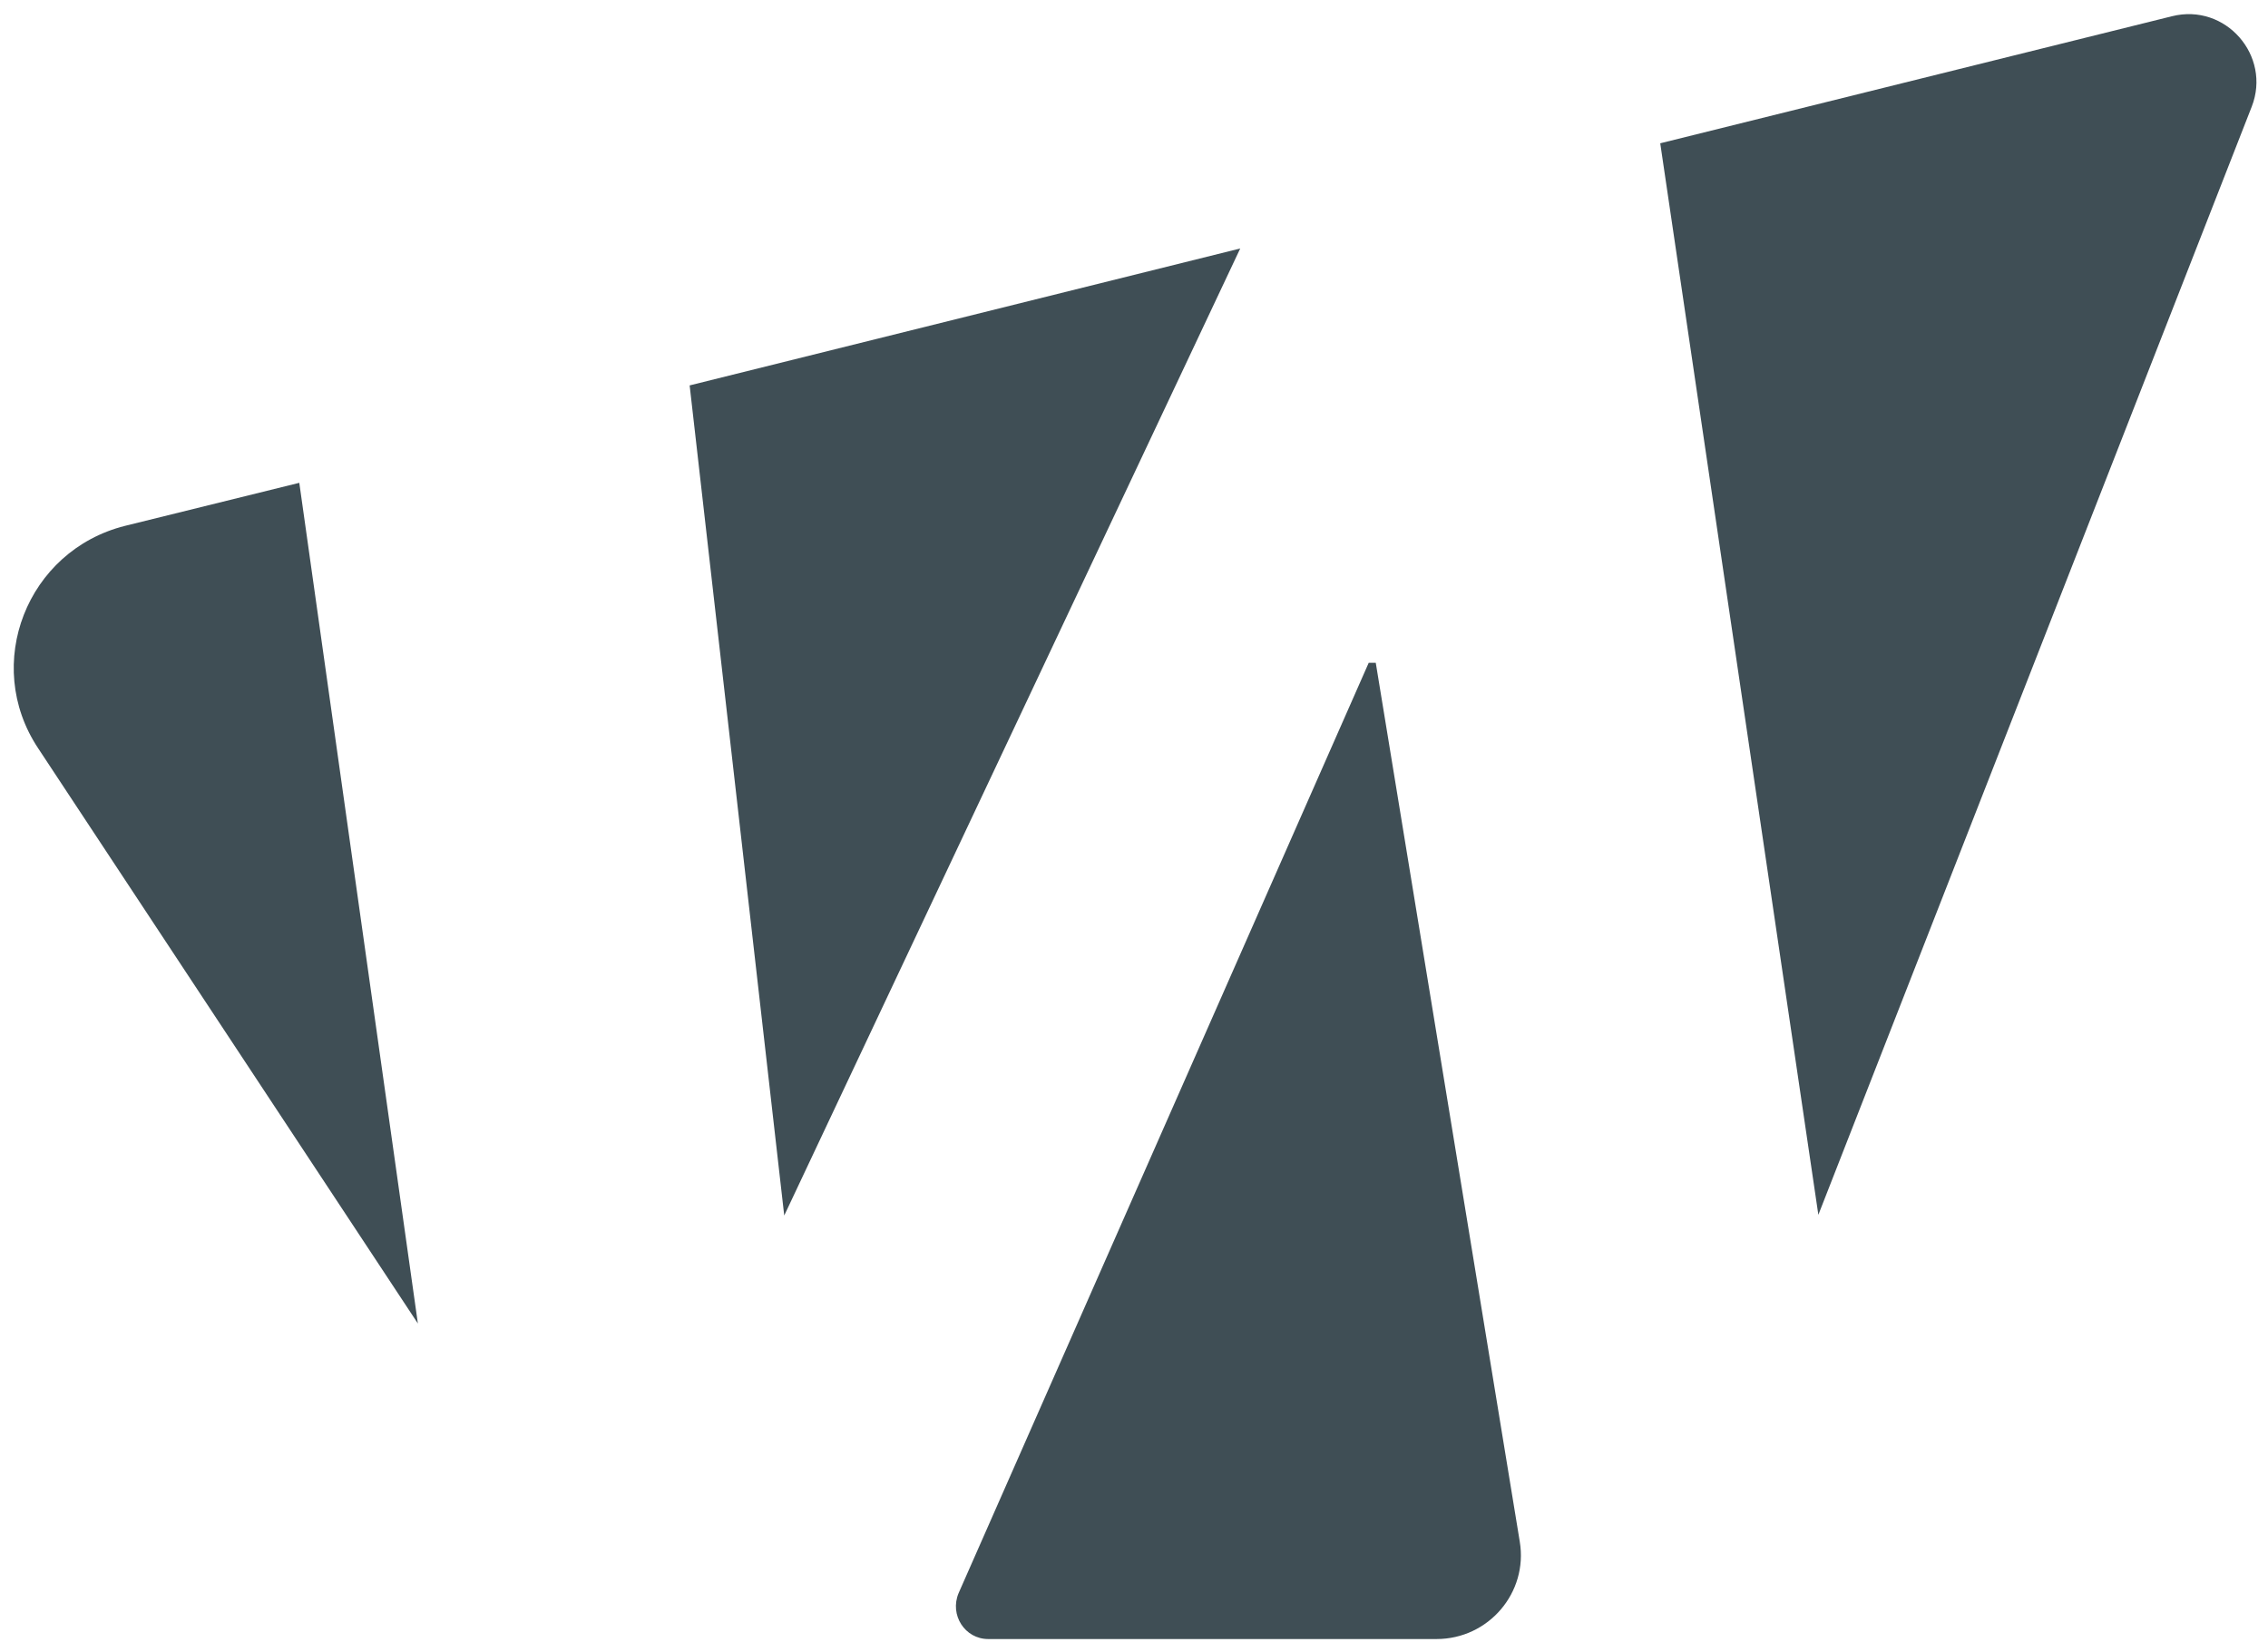
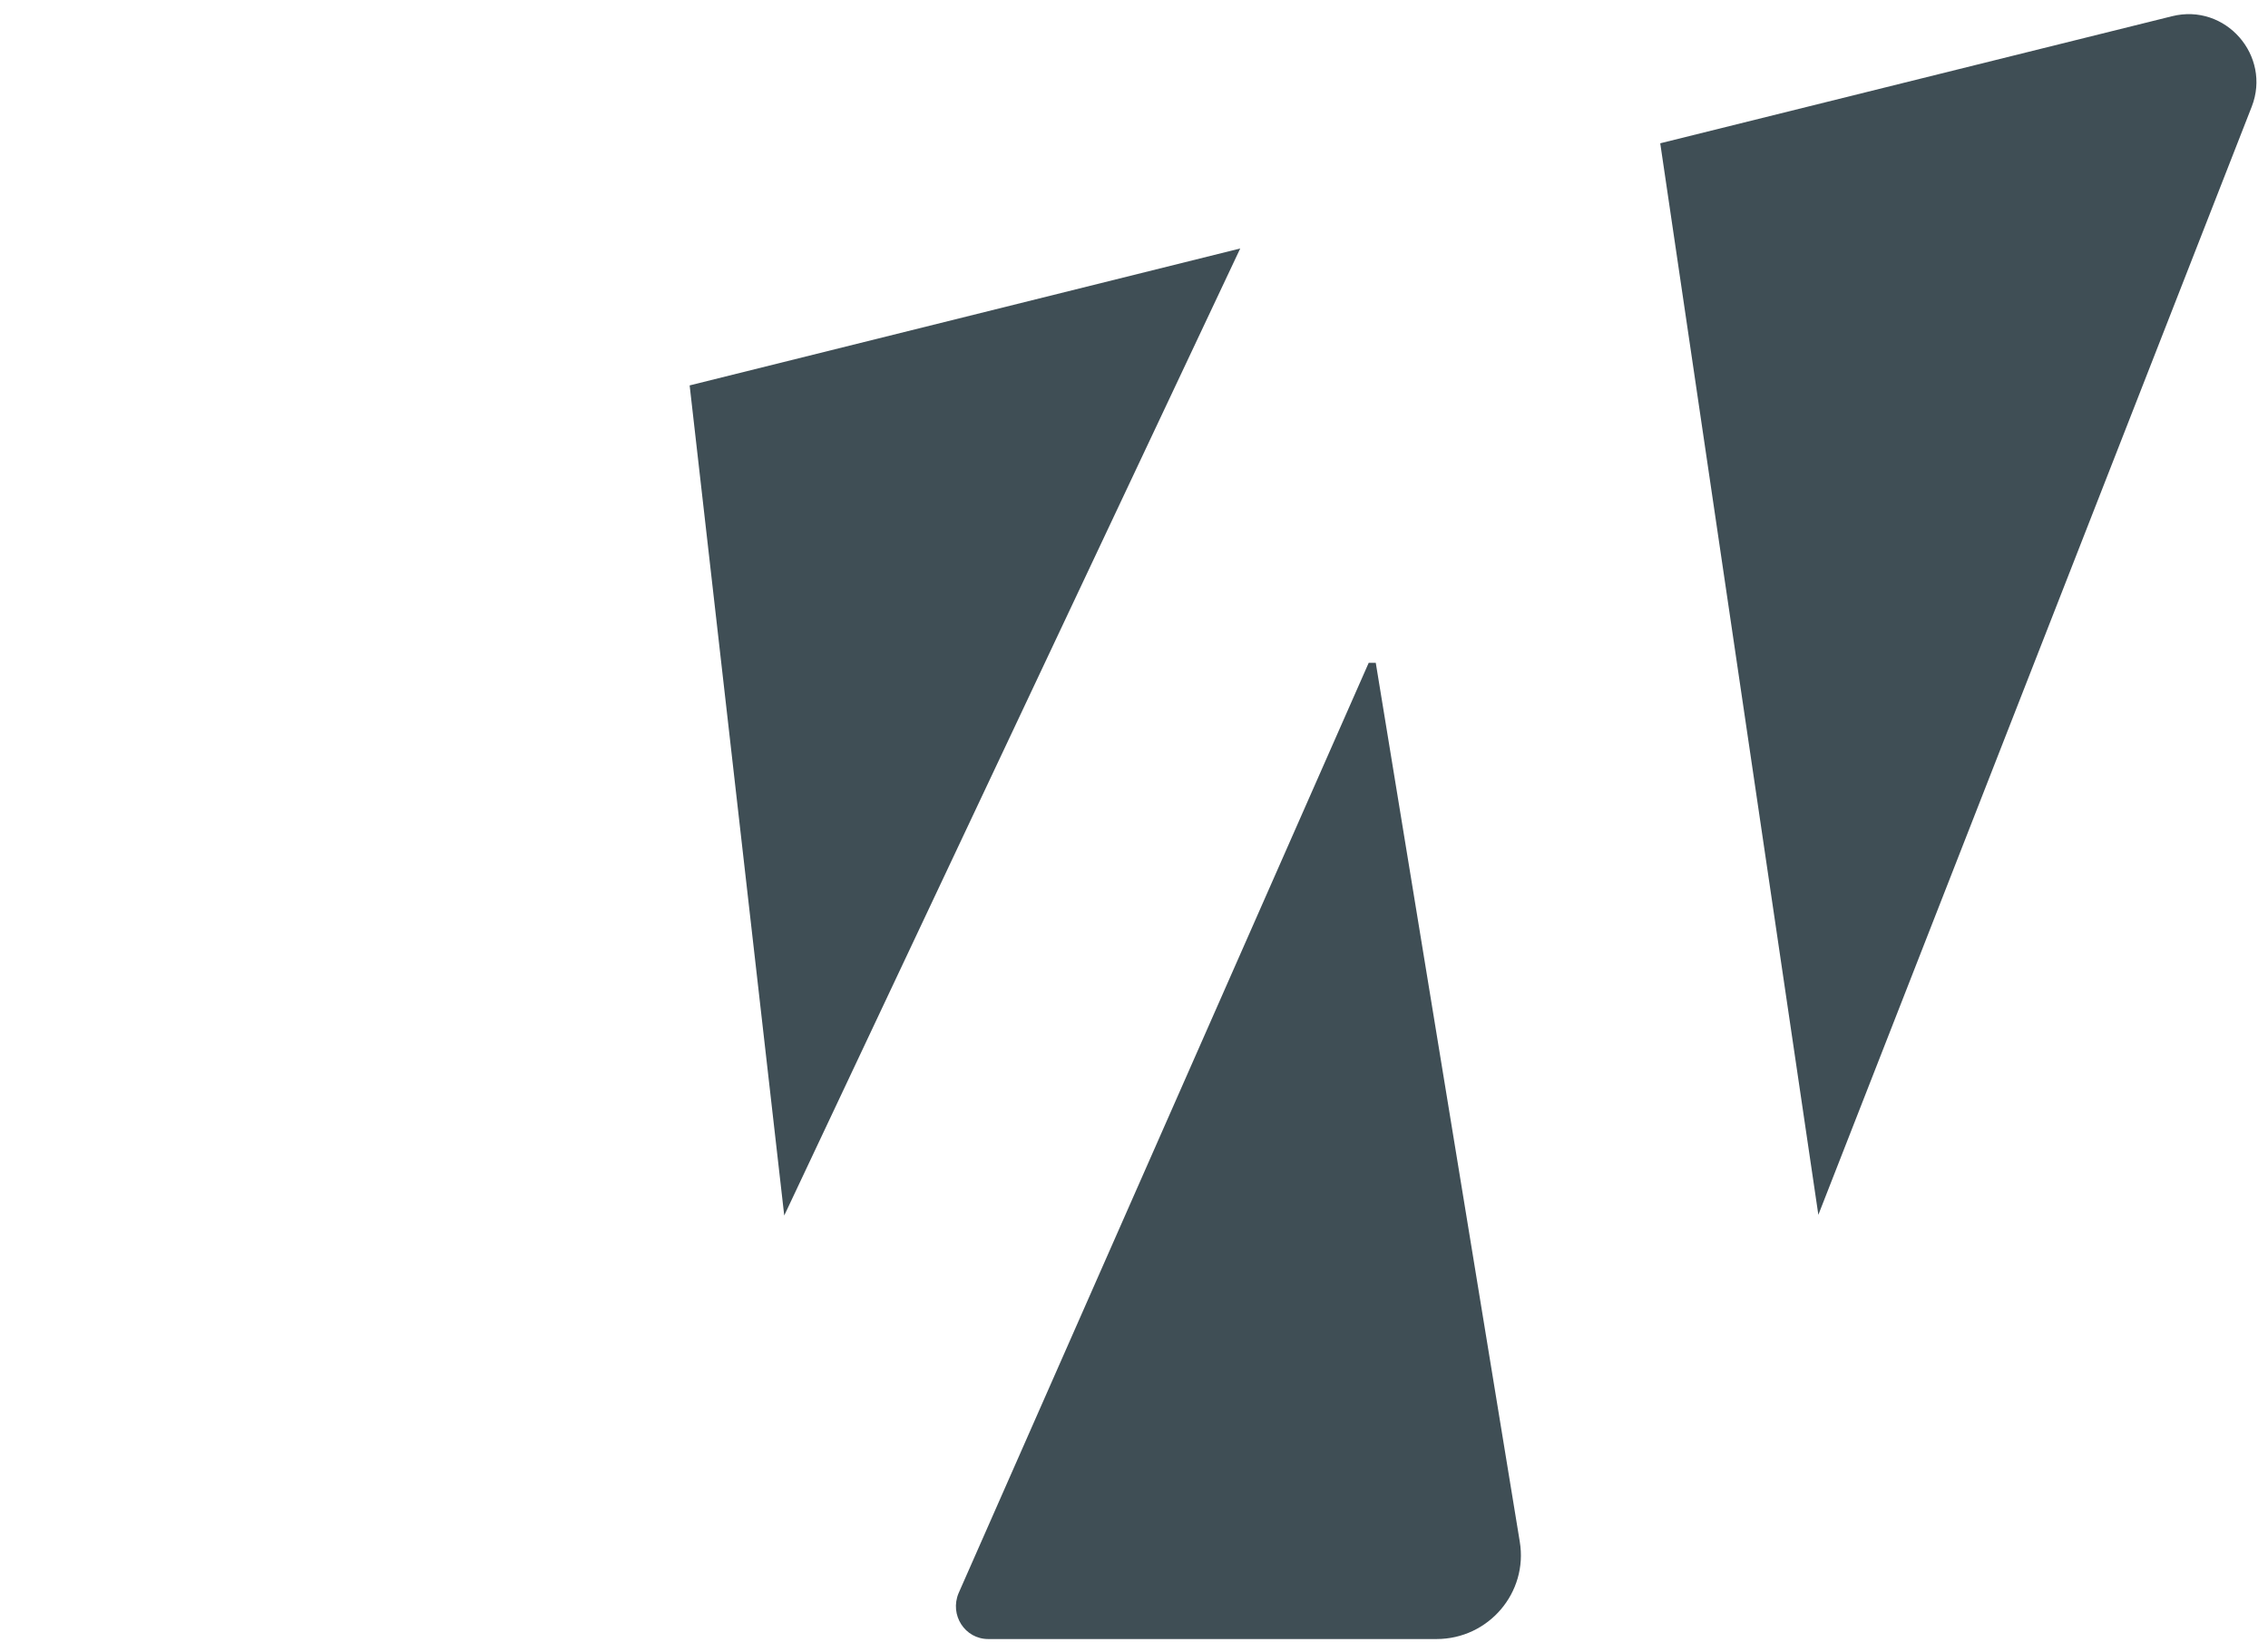
<svg xmlns="http://www.w3.org/2000/svg" version="1.1" id="Ebene_1" x="0px" y="0px" width="321.3px" height="234px" viewBox="0 0 321.3 234" style="enable-background:new 0 0 321.3 234;" xml:space="preserve">
  <style type="text/css">
	.st0{fill:#3F4E55;}
</style>
  <g>
    <g>
      <polygon class="st0" points="175.7,35.2 97.7,54.6 111.1,172.2   " />
-       <path class="st0" d="M17.7,74.5C3.8,78-2.5,94.1,5.4,106l53.8,81.5L42.4,68.4L17.7,74.5z" />
      <path class="st0" d="M194.9,93.9h-1l-58.1,131.8c-1.3,3.1,0.9,6.5,4.2,6.5h63.5c7.4,0,13-6.6,11.8-13.8L194.9,93.9z" />
      <path class="st0" d="M307.7,2.3l-72.5,18l22.4,151.8L319,15.1C321.8,7.9,315.3,0.4,307.7,2.3z" />
    </g>
  </g>
</svg>